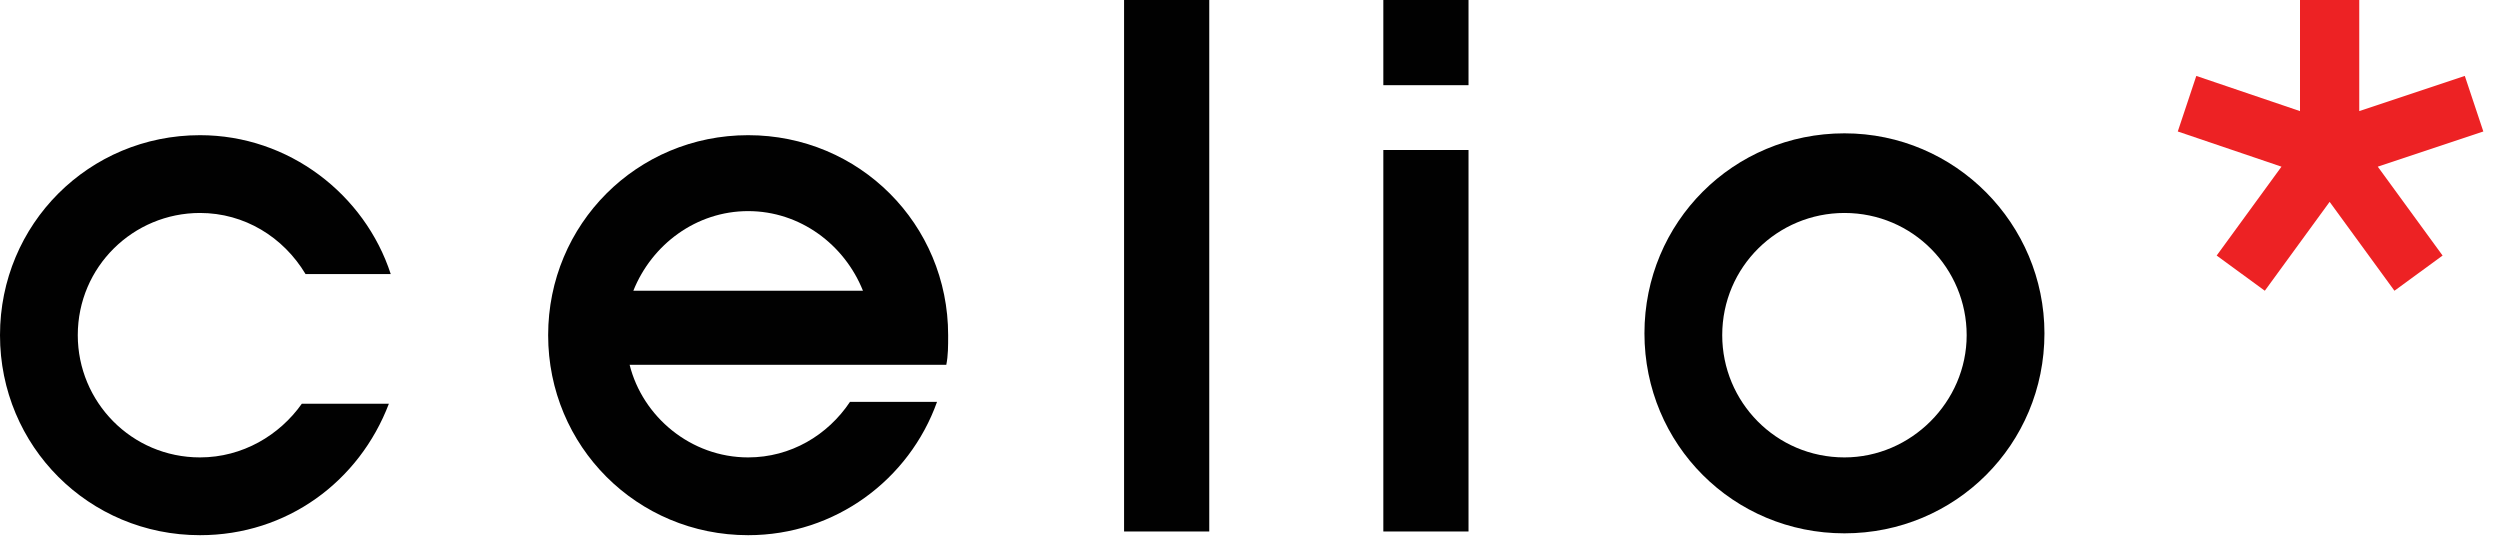
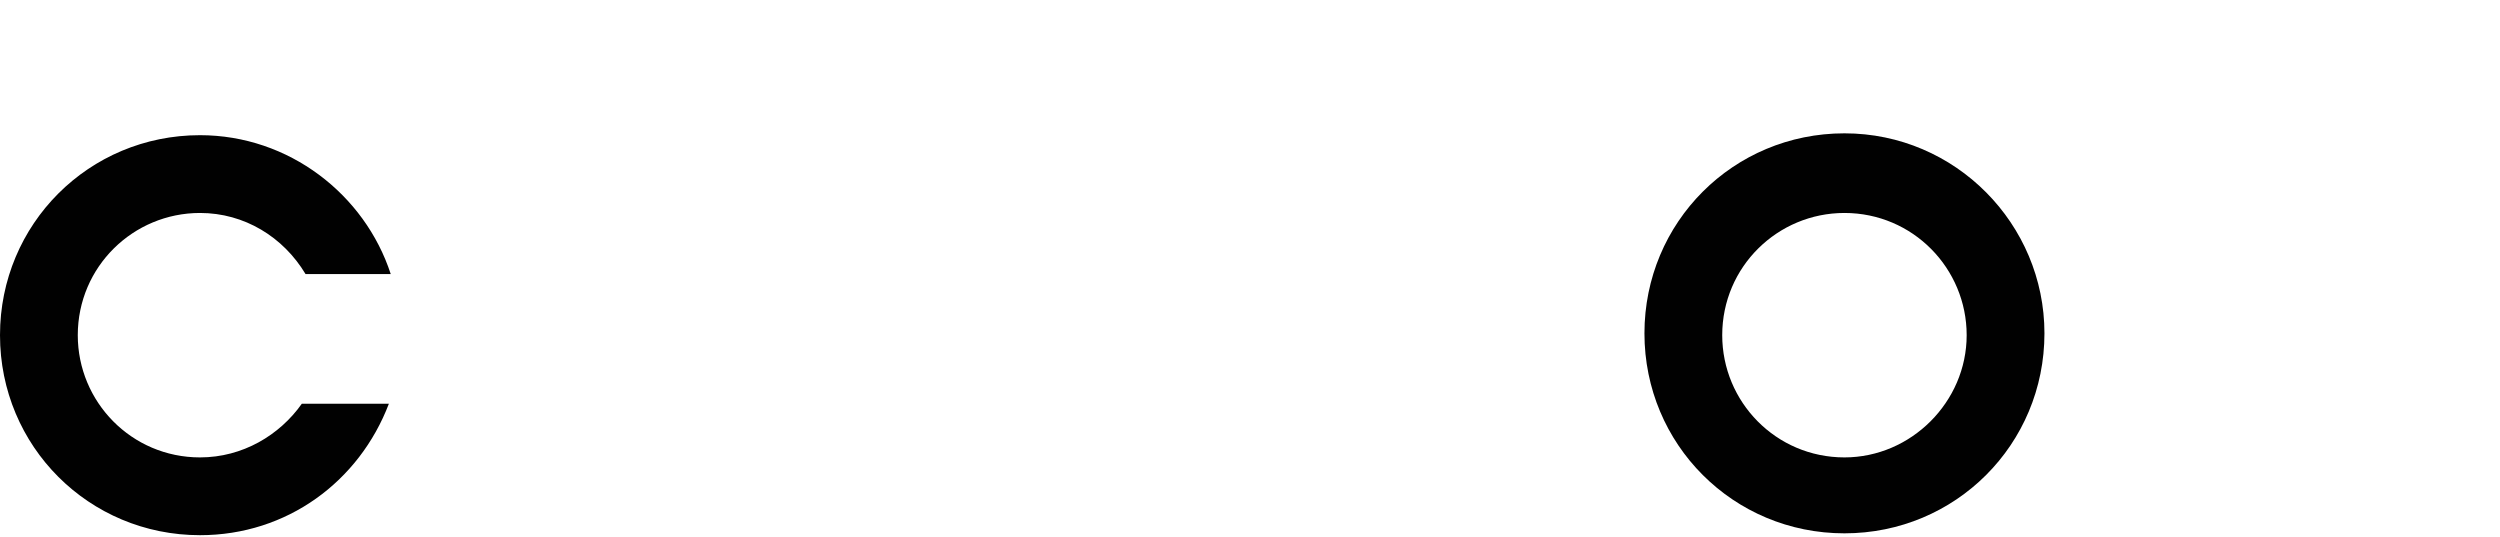
<svg xmlns="http://www.w3.org/2000/svg" width="135" height="29" viewBox="0 0 135 29" fill="none">
  <path d="M99.6 7.2C93.6 7.2 88.8 12 88.8 18C88.8 24 93.6 28.8 99.6 28.8C105.6 28.8 110.4 24 110.4 18C110.4 12.1 105.6 7.2 99.6 7.2ZM99.6 24.7C95.9 24.7 93 21.7 93 18.1C93 14.4 96 11.5 99.6 11.5C103.3 11.5 106.2 14.5 106.2 18.1C106.2 21.7 103.2 24.7 99.6 24.7Z" fill="#010101" />
-   <path d="M45.9 21.7C44.7 23.5 42.7 24.7 40.4 24.7C37.3 24.7 34.7 22.5 34 19.7H51.1C51.2 19.2 51.2 18.7 51.2 18.1C51.2 12.1 46.4 7.3 40.4 7.3C34.4 7.3 29.6 12.1 29.6 18.1C29.6 24.1 34.4 28.9 40.4 28.9C45.1 28.9 49.1 25.9 50.6 21.7H45.9ZM40.4 11.4C43.2 11.4 45.6 13.2 46.6 15.7H34.2C35.2 13.2 37.6 11.4 40.4 11.4Z" fill="#010101" />
  <path d="M16.3 21.8C15.1 23.5 13.1 24.7 10.8 24.7C7.1 24.7 4.2 21.7 4.2 18.1C4.2 14.4 7.2 11.5 10.8 11.5C13.2 11.5 15.3 12.8 16.5 14.8H21.1C19.7 10.5 15.6 7.3 10.8 7.3C4.8 7.3 0 12.1 0 18.1C0 24.1 4.8 28.9 10.8 28.9C15.5 28.9 19.4 26 21 21.8H16.3Z" fill="#010101" />
-   <path d="M65.3 0H60.7V28.7H65.3V0Z" fill="#010101" />
-   <path d="M124.2 6V0H127.4V6L133.1 4.1L134.1 7.1L128.4 9L131.9 13.8L129.3 15.7L125.8 10.9L122.3 15.7L119.7 13.8L123.2 9L117.6 7.1L118.6 4.1L124.2 6Z" fill="#ED2224" />
-   <path d="M79.3 0H74.7V4.6H79.3V0Z" fill="#010101" />
-   <path d="M79.3 8.1H74.7V28.7H79.3V8.1Z" fill="#010101" />
</svg>